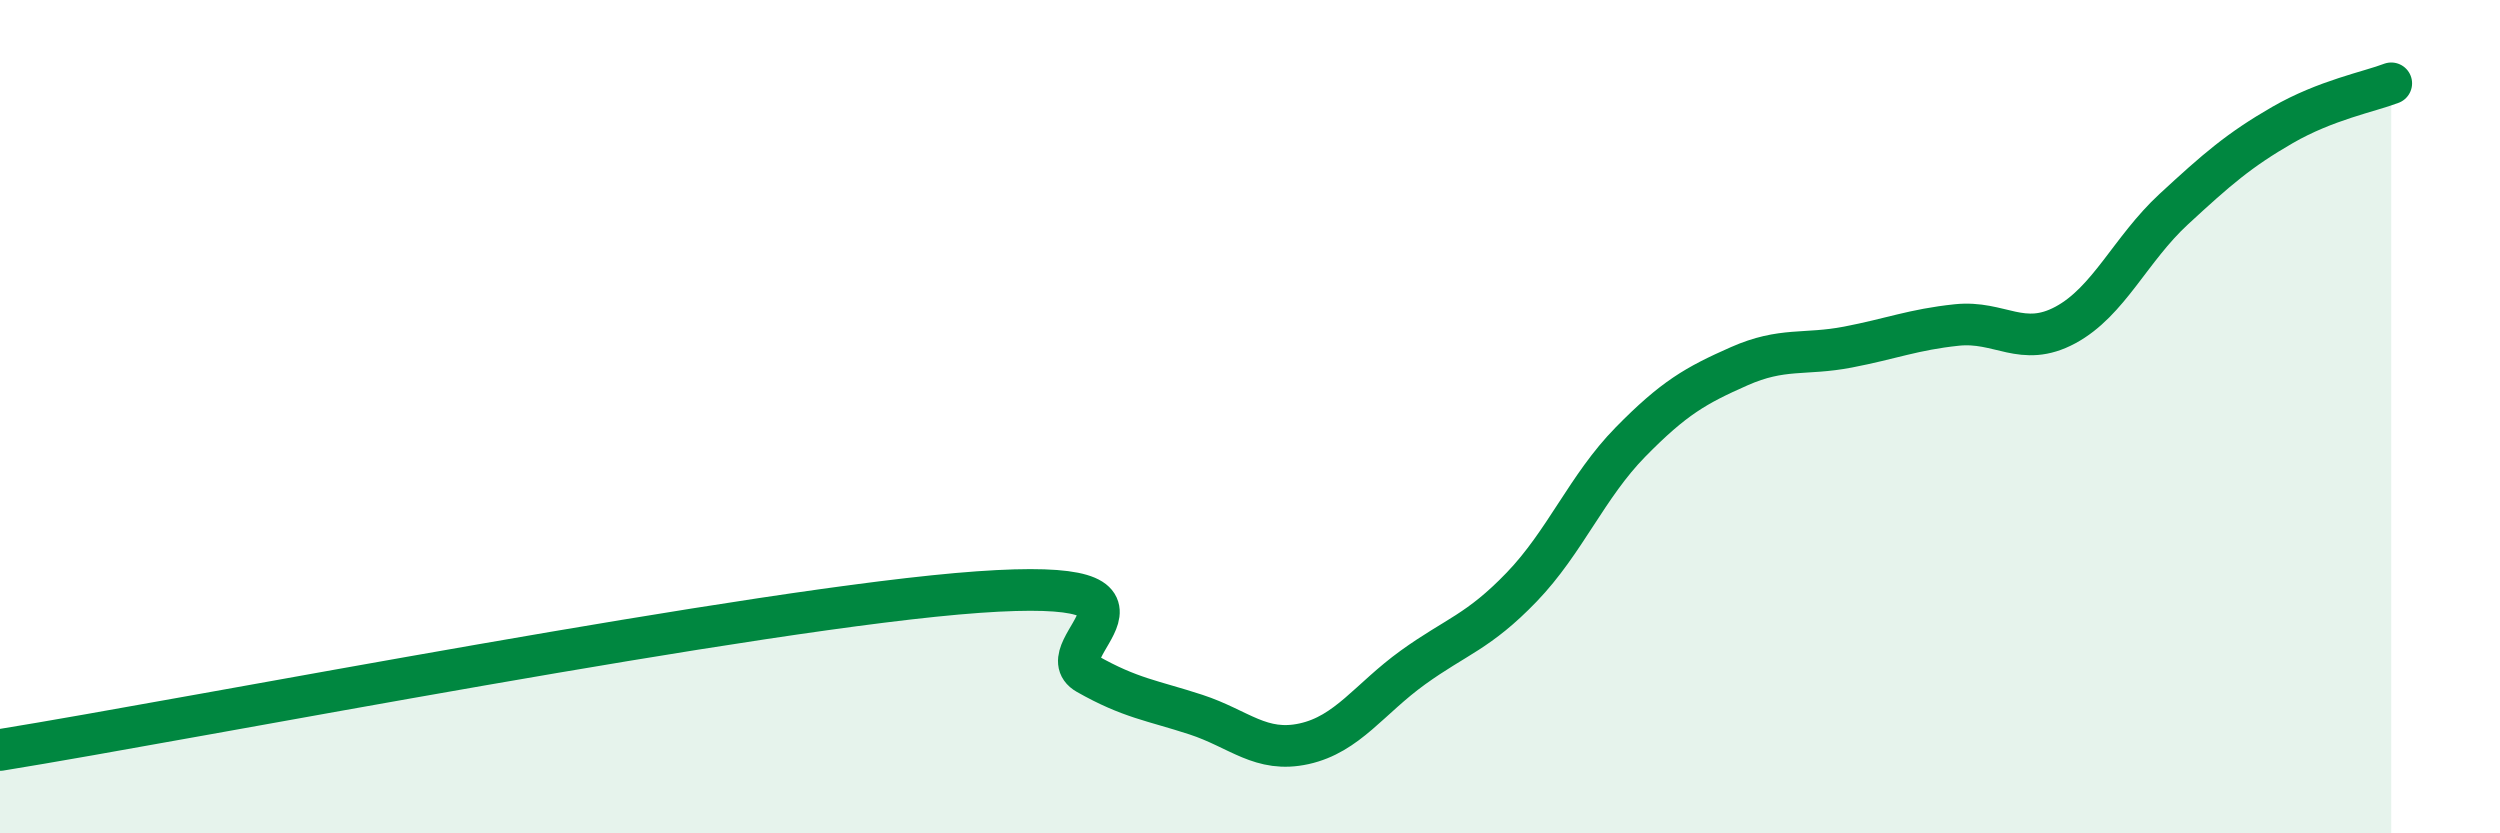
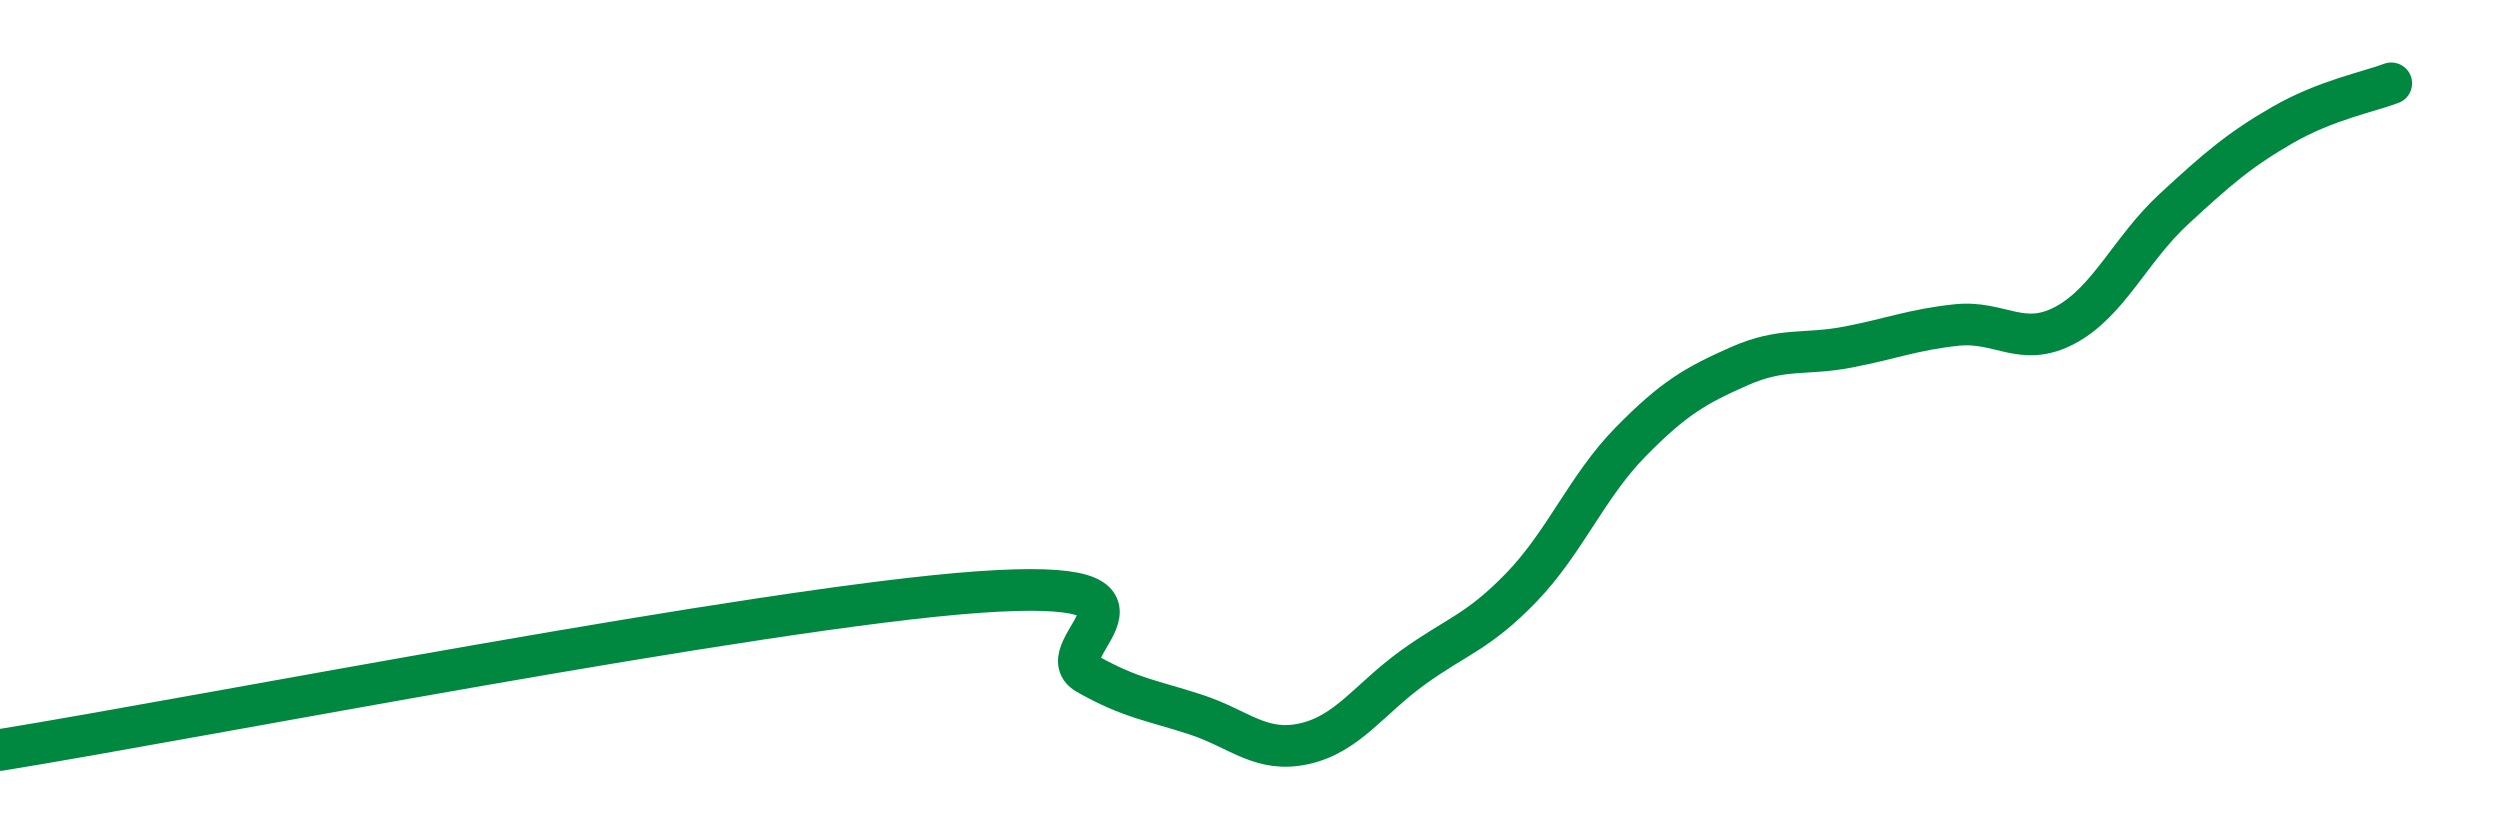
<svg xmlns="http://www.w3.org/2000/svg" width="60" height="20" viewBox="0 0 60 20">
-   <path d="M 0,18 C 4.7,17.24 18.26,14.58 23.48,14.21 C 28.7,13.84 25.05,15.58 26.09,16.17 C 27.13,16.76 27.66,16.81 28.7,17.15 C 29.74,17.49 30.26,18.08 31.3,17.85 C 32.34,17.62 32.87,16.77 33.91,16.02 C 34.95,15.27 35.48,15.17 36.52,14.09 C 37.56,13.01 38.09,11.67 39.13,10.61 C 40.17,9.55 40.7,9.25 41.74,8.79 C 42.78,8.33 43.31,8.53 44.35,8.33 C 45.39,8.13 45.92,7.91 46.96,7.8 C 48,7.69 48.53,8.36 49.57,7.8 C 50.61,7.24 51.13,5.98 52.17,5.02 C 53.21,4.06 53.74,3.6 54.78,3 C 55.82,2.4 56.87,2.2 57.39,2L57.39 20L0 20Z" fill="#008740" opacity="0.1" stroke-linecap="round" stroke-linejoin="round" />
  <path d="M 0,18 C 4.7,17.24 18.26,14.58 23.48,14.21 C 28.7,13.84 25.05,15.58 26.09,16.17 C 27.13,16.76 27.66,16.81 28.7,17.15 C 29.74,17.49 30.26,18.08 31.3,17.85 C 32.34,17.62 32.87,16.77 33.91,16.02 C 34.95,15.27 35.48,15.17 36.52,14.09 C 37.56,13.01 38.09,11.67 39.13,10.61 C 40.17,9.55 40.7,9.25 41.74,8.79 C 42.78,8.33 43.31,8.53 44.35,8.33 C 45.39,8.13 45.92,7.91 46.96,7.8 C 48,7.69 48.53,8.36 49.57,7.8 C 50.61,7.24 51.13,5.98 52.17,5.02 C 53.21,4.06 53.74,3.6 54.78,3 C 55.82,2.4 56.87,2.2 57.39,2" stroke="#008740" stroke-width="1" fill="none" stroke-linecap="round" stroke-linejoin="round" />
</svg>